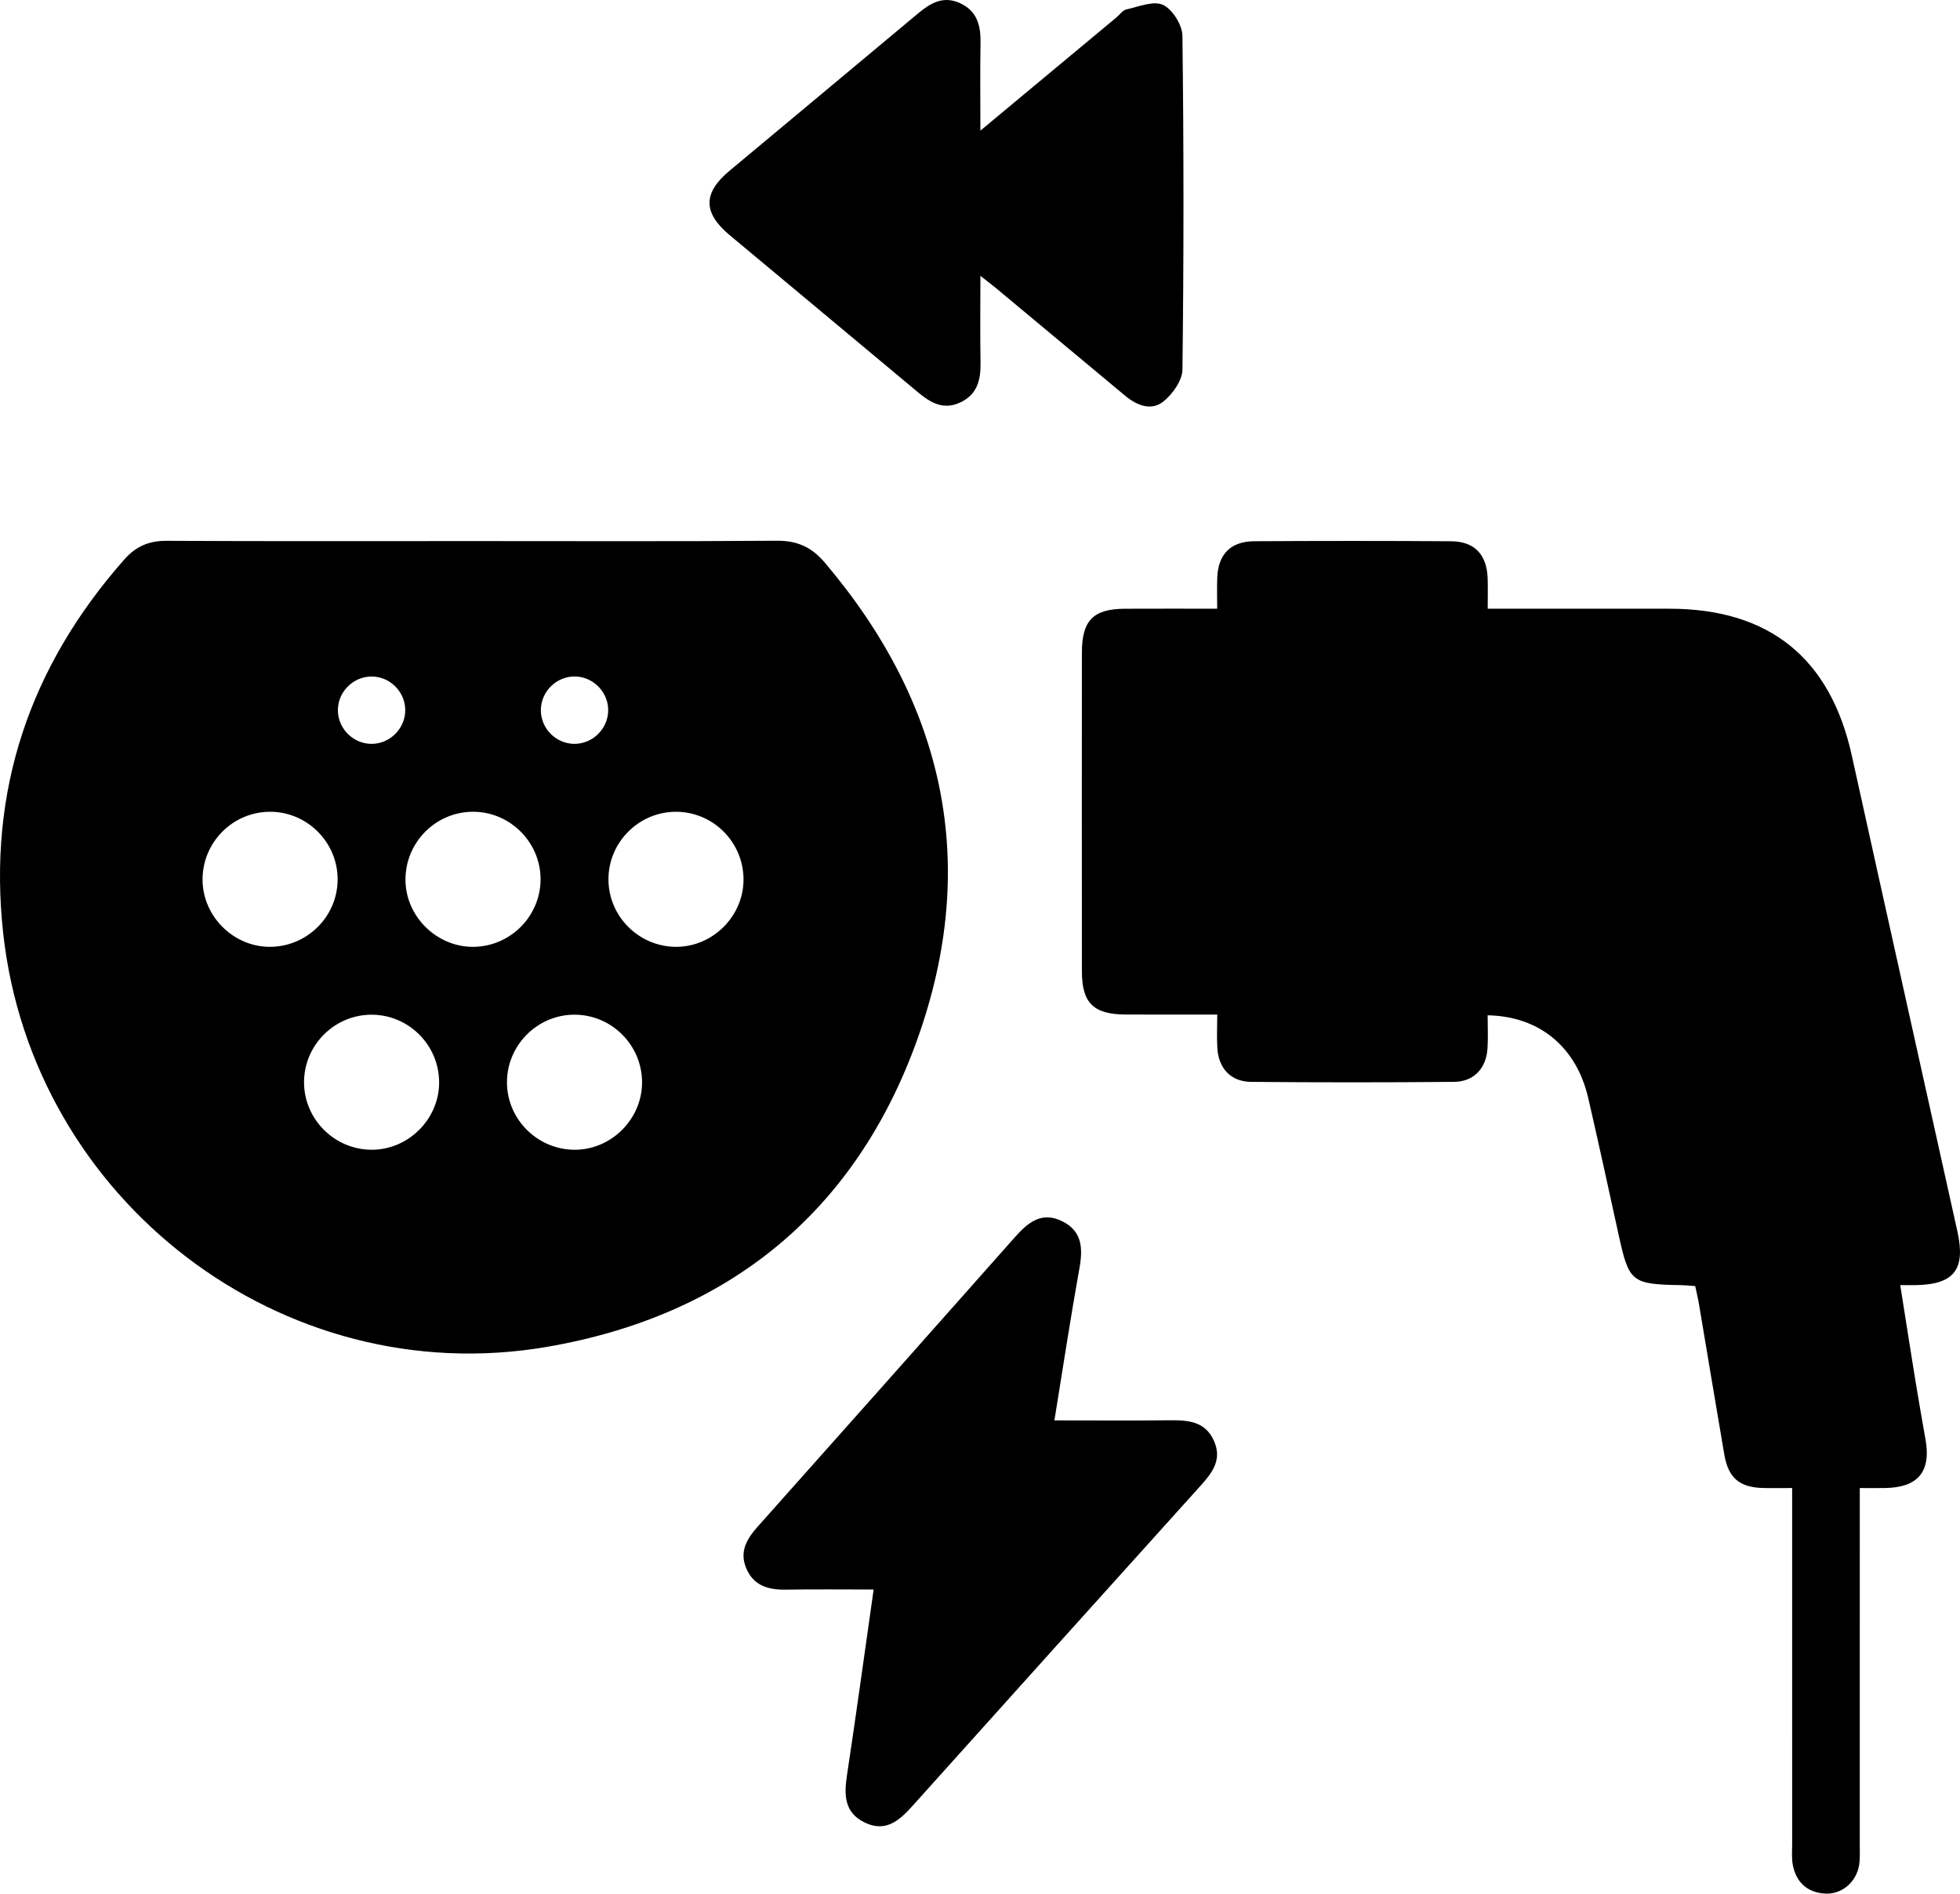
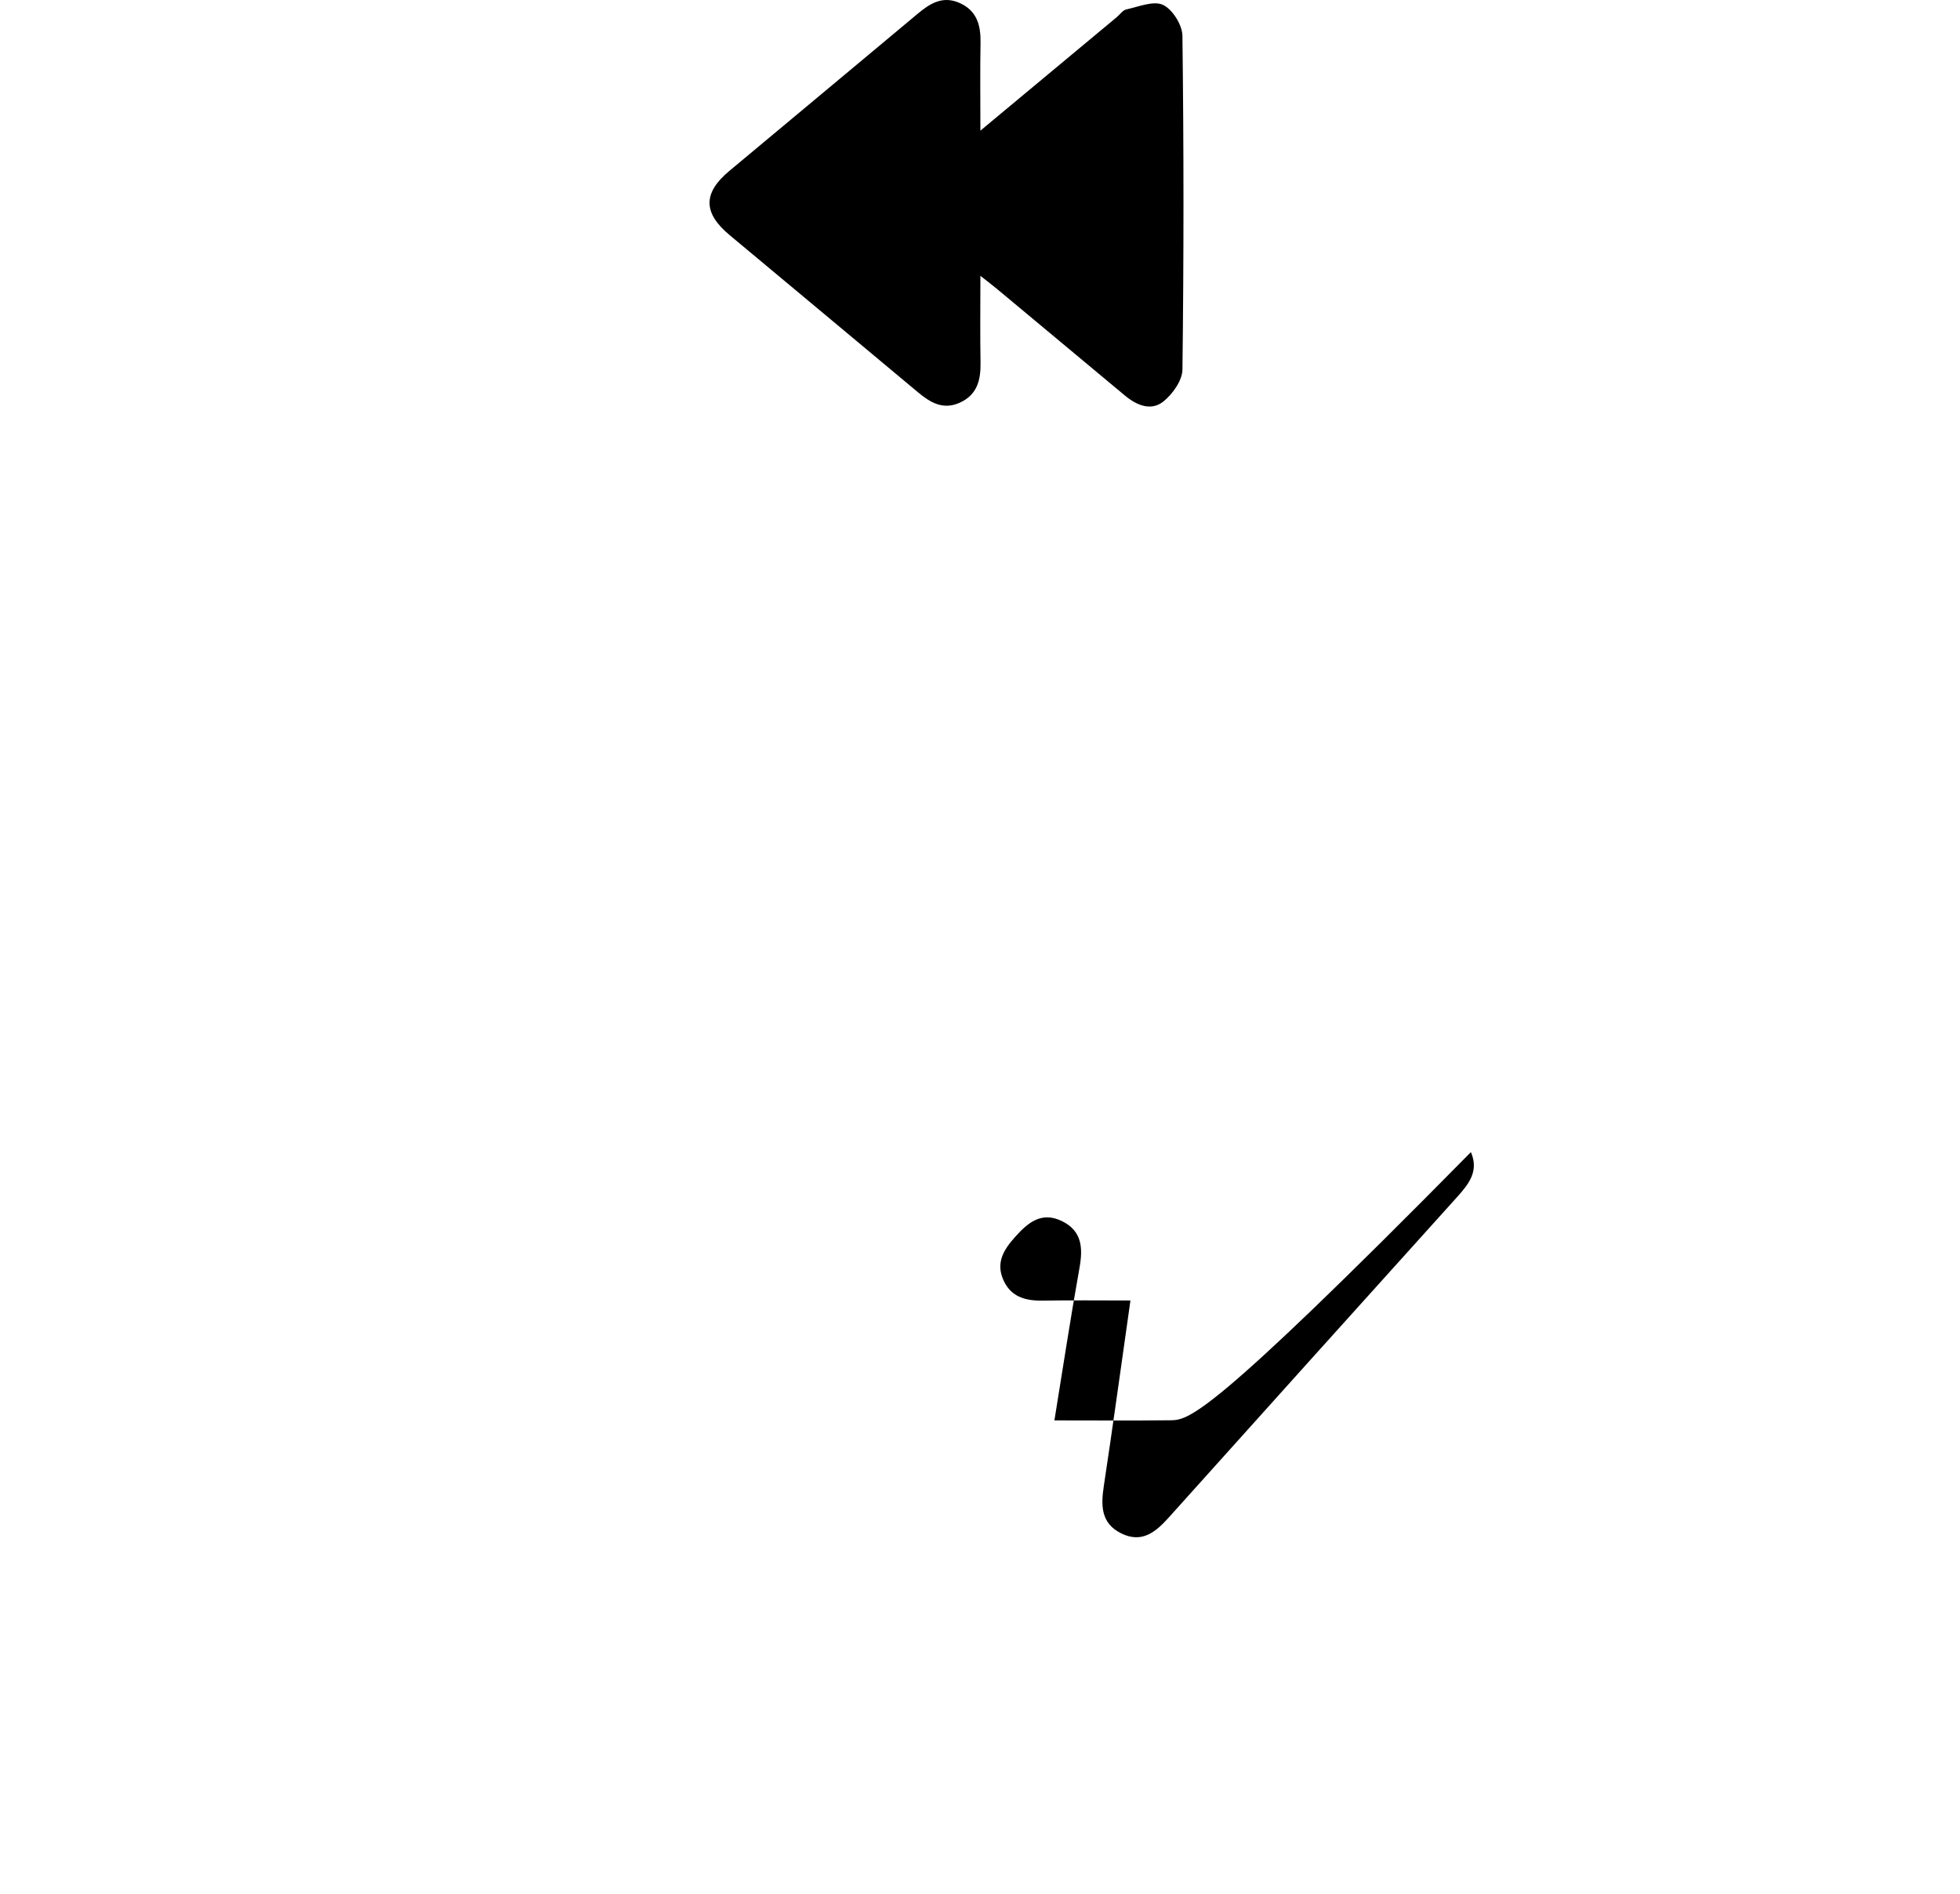
<svg xmlns="http://www.w3.org/2000/svg" version="1.1" id="Layer_1" x="0px" y="0px" width="293.371px" height="283.465px" viewBox="0 0 293.371 283.465" enable-background="new 0 0 293.371 283.465" xml:space="preserve">
  <g>
-     <path d="M137.32,155.538c9.358-26.18,4.107-50.152-13.891-71.349c-1.924-2.266-4.088-3.268-7.112-3.246   c-15.178,0.113-30.357,0.052-45.535,0.052c-15.284,0-30.568,0.041-45.852-0.039c-2.646-0.014-4.598,0.834-6.341,2.811   C4.443,99.801-1.865,118.387,0.478,139.704c4.397,40.011,41.783,68.7,81.365,61.912C108.934,196.97,128.044,181.491,137.32,155.538   z M86.211,101.268c2.716,0.115,4.898,2.459,4.821,5.177c-0.077,2.718-2.385,4.937-5.1,4.903c-2.726-0.034-4.97-2.297-4.978-5.021   C80.947,103.476,83.366,101.148,86.211,101.268z M55.623,101.268c2.718-0.004,4.991,2.238,5.034,4.965   c0.042,2.714-2.17,5.029-4.887,5.115c-2.714,0.086-5.065-2.092-5.19-4.809C50.448,103.699,52.77,101.272,55.623,101.268z    M30.318,131.657c-0.001-5.544,4.462-10.073,9.993-10.142c5.638-0.07,10.29,4.582,10.225,10.225   c-0.064,5.515-4.616,9.995-10.151,9.992C34.912,141.728,30.319,137.132,30.318,131.657z M55.585,172.107   c-5.529-0.036-10.055-4.559-10.076-10.068c-0.021-5.646,4.66-10.257,10.3-10.146c5.525,0.109,9.962,4.68,9.919,10.218   C65.685,167.589,61.064,172.142,55.585,172.107z M60.693,131.876c-0.118-5.665,4.438-10.344,10.09-10.363   c5.509-0.018,10.075,4.494,10.128,10.008c0.053,5.515-4.404,10.097-9.932,10.21C65.511,141.843,60.807,137.336,60.693,131.876z    M86.124,172.107c-5.53,0.051-10.133-4.402-10.24-9.905c-0.11-5.643,4.504-10.338,10.137-10.314   c5.527,0.023,10.039,4.524,10.082,10.058C96.146,167.427,91.599,172.057,86.124,172.107z M101.167,141.732   c-5.53-0.026-10.063-4.538-10.095-10.049c-0.033-5.645,4.641-10.267,10.281-10.166c5.525,0.098,9.971,4.662,9.938,10.199   C111.257,137.194,106.645,141.757,101.167,141.732z" />
-     <path d="M286.771,192.37c5.722-0.106,7.474-2.335,6.211-8.038c-5.26-23.748-10.57-47.485-15.807-71.239   c-3.212-14.569-12.338-21.968-27.29-21.973c-8.944-0.003-17.888-0.001-27.206-0.001c0-1.816,0.041-3.182-0.008-4.544   c-0.128-3.57-1.958-5.53-5.487-5.554c-9.807-0.066-19.616-0.062-29.423-0.004c-3.571,0.021-5.429,1.936-5.566,5.468   c-0.056,1.444-0.009,2.892-0.009,4.633c-4.814,0-9.322-0.018-13.83,0.005c-4.707,0.024-6.415,1.753-6.419,6.541   c-0.014,15.925-0.015,31.849,0.001,47.774c0.005,4.708,1.754,6.407,6.539,6.427c4.499,0.019,8.998,0.004,13.718,0.004   c0,1.944-0.083,3.513,0.018,5.07c0.193,3.002,2.032,4.98,5.044,5.007c10.123,0.091,20.249,0.092,30.372-0.002   c2.995-0.028,4.833-2.025,5.021-5.034c0.102-1.637,0.018-3.286,0.018-4.93c7.803,0.15,13.315,4.787,15.069,12.432   c1.554,6.773,3.037,13.563,4.521,20.352c1.572,7.188,1.921,7.484,9.433,7.611c0.625,0.011,1.249,0.082,2.049,0.138   c0.197,0.947,0.417,1.855,0.573,2.775c1.263,7.478,2.492,14.962,3.777,22.436c0.603,3.505,2.267,4.918,5.763,5.013   c1.42,0.039,2.842,0.006,4.392,0.006c0,18.092-0.001,35.696,0.003,53.301c0,1.054-0.1,2.136,0.102,3.155   c0.511,2.576,2.15,4.07,4.788,4.253c2.473,0.171,4.704-1.683,5.126-4.233c0.17-1.03,0.102-2.103,0.103-3.156   c0.005-16.557,0.004-33.115,0.004-49.672c0-1.128,0-2.257,0-3.646c1.47,0,2.606,0.011,3.741-0.002   c4.943-0.056,6.946-2.431,6.105-7.216c-0.51-2.905-1.027-5.809-1.5-8.72c-0.767-4.719-1.502-9.443-2.293-14.437   C285.534,192.372,286.153,192.382,286.771,192.37z" />
    <path d="M109.202,35.187c9.382,7.838,18.785,15.649,28.158,23.497c1.873,1.568,3.785,2.732,6.304,1.592   c2.616-1.184,3.147-3.402,3.101-6.012c-0.074-4.145-0.02-8.292-0.02-12.975c1.177,0.927,1.831,1.417,2.458,1.94   c6.397,5.328,12.785,10.667,19.186,15.99c1.746,1.452,3.908,2.365,5.761,0.869c1.375-1.111,2.818-3.136,2.838-4.772   c0.206-16.652,0.206-33.308-0.003-49.959c-0.02-1.623-1.486-3.959-2.908-4.628c-1.418-0.666-3.642,0.279-5.478,0.676   c-0.546,0.118-0.975,0.771-1.461,1.176c-6.613,5.505-13.227,11.009-20.393,16.974c0-4.926-0.055-9.034,0.02-13.139   c0.048-2.621-0.527-4.821-3.149-5.98c-2.529-1.118-4.428,0.087-6.294,1.651c-9.372,7.849-18.776,15.66-28.156,23.499   C105.203,28.896,105.216,31.858,109.202,35.187z" />
-     <path d="M175.097,212.602c-5.661,0.065-11.323,0.019-17.274,0.019c1.28-7.876,2.415-15.365,3.751-22.818   c0.534-2.979,0.396-5.535-2.612-7.008c-3.09-1.513-5.141,0.241-7.081,2.431c-12.791,14.44-25.604,28.861-38.439,43.262   c-1.641,1.842-2.808,3.742-1.749,6.26c1.108,2.634,3.31,3.25,5.944,3.205c4.303-0.073,8.608-0.02,13.128-0.02   c-1.352,9.492-2.607,18.661-3.991,27.81c-0.442,2.924-0.417,5.555,2.611,7.051c3.082,1.523,5.151-0.187,7.107-2.367   c14.364-16.004,28.75-31.989,43.15-47.961c1.762-1.954,3.324-3.902,2.082-6.742C180.427,212.759,177.859,212.571,175.097,212.602z" />
+     <path d="M175.097,212.602c-5.661,0.065-11.323,0.019-17.274,0.019c1.28-7.876,2.415-15.365,3.751-22.818   c0.534-2.979,0.396-5.535-2.612-7.008c-3.09-1.513-5.141,0.241-7.081,2.431c-1.641,1.842-2.808,3.742-1.749,6.26c1.108,2.634,3.31,3.25,5.944,3.205c4.303-0.073,8.608-0.02,13.128-0.02   c-1.352,9.492-2.607,18.661-3.991,27.81c-0.442,2.924-0.417,5.555,2.611,7.051c3.082,1.523,5.151-0.187,7.107-2.367   c14.364-16.004,28.75-31.989,43.15-47.961c1.762-1.954,3.324-3.902,2.082-6.742C180.427,212.759,177.859,212.571,175.097,212.602z" />
  </g>
</svg>